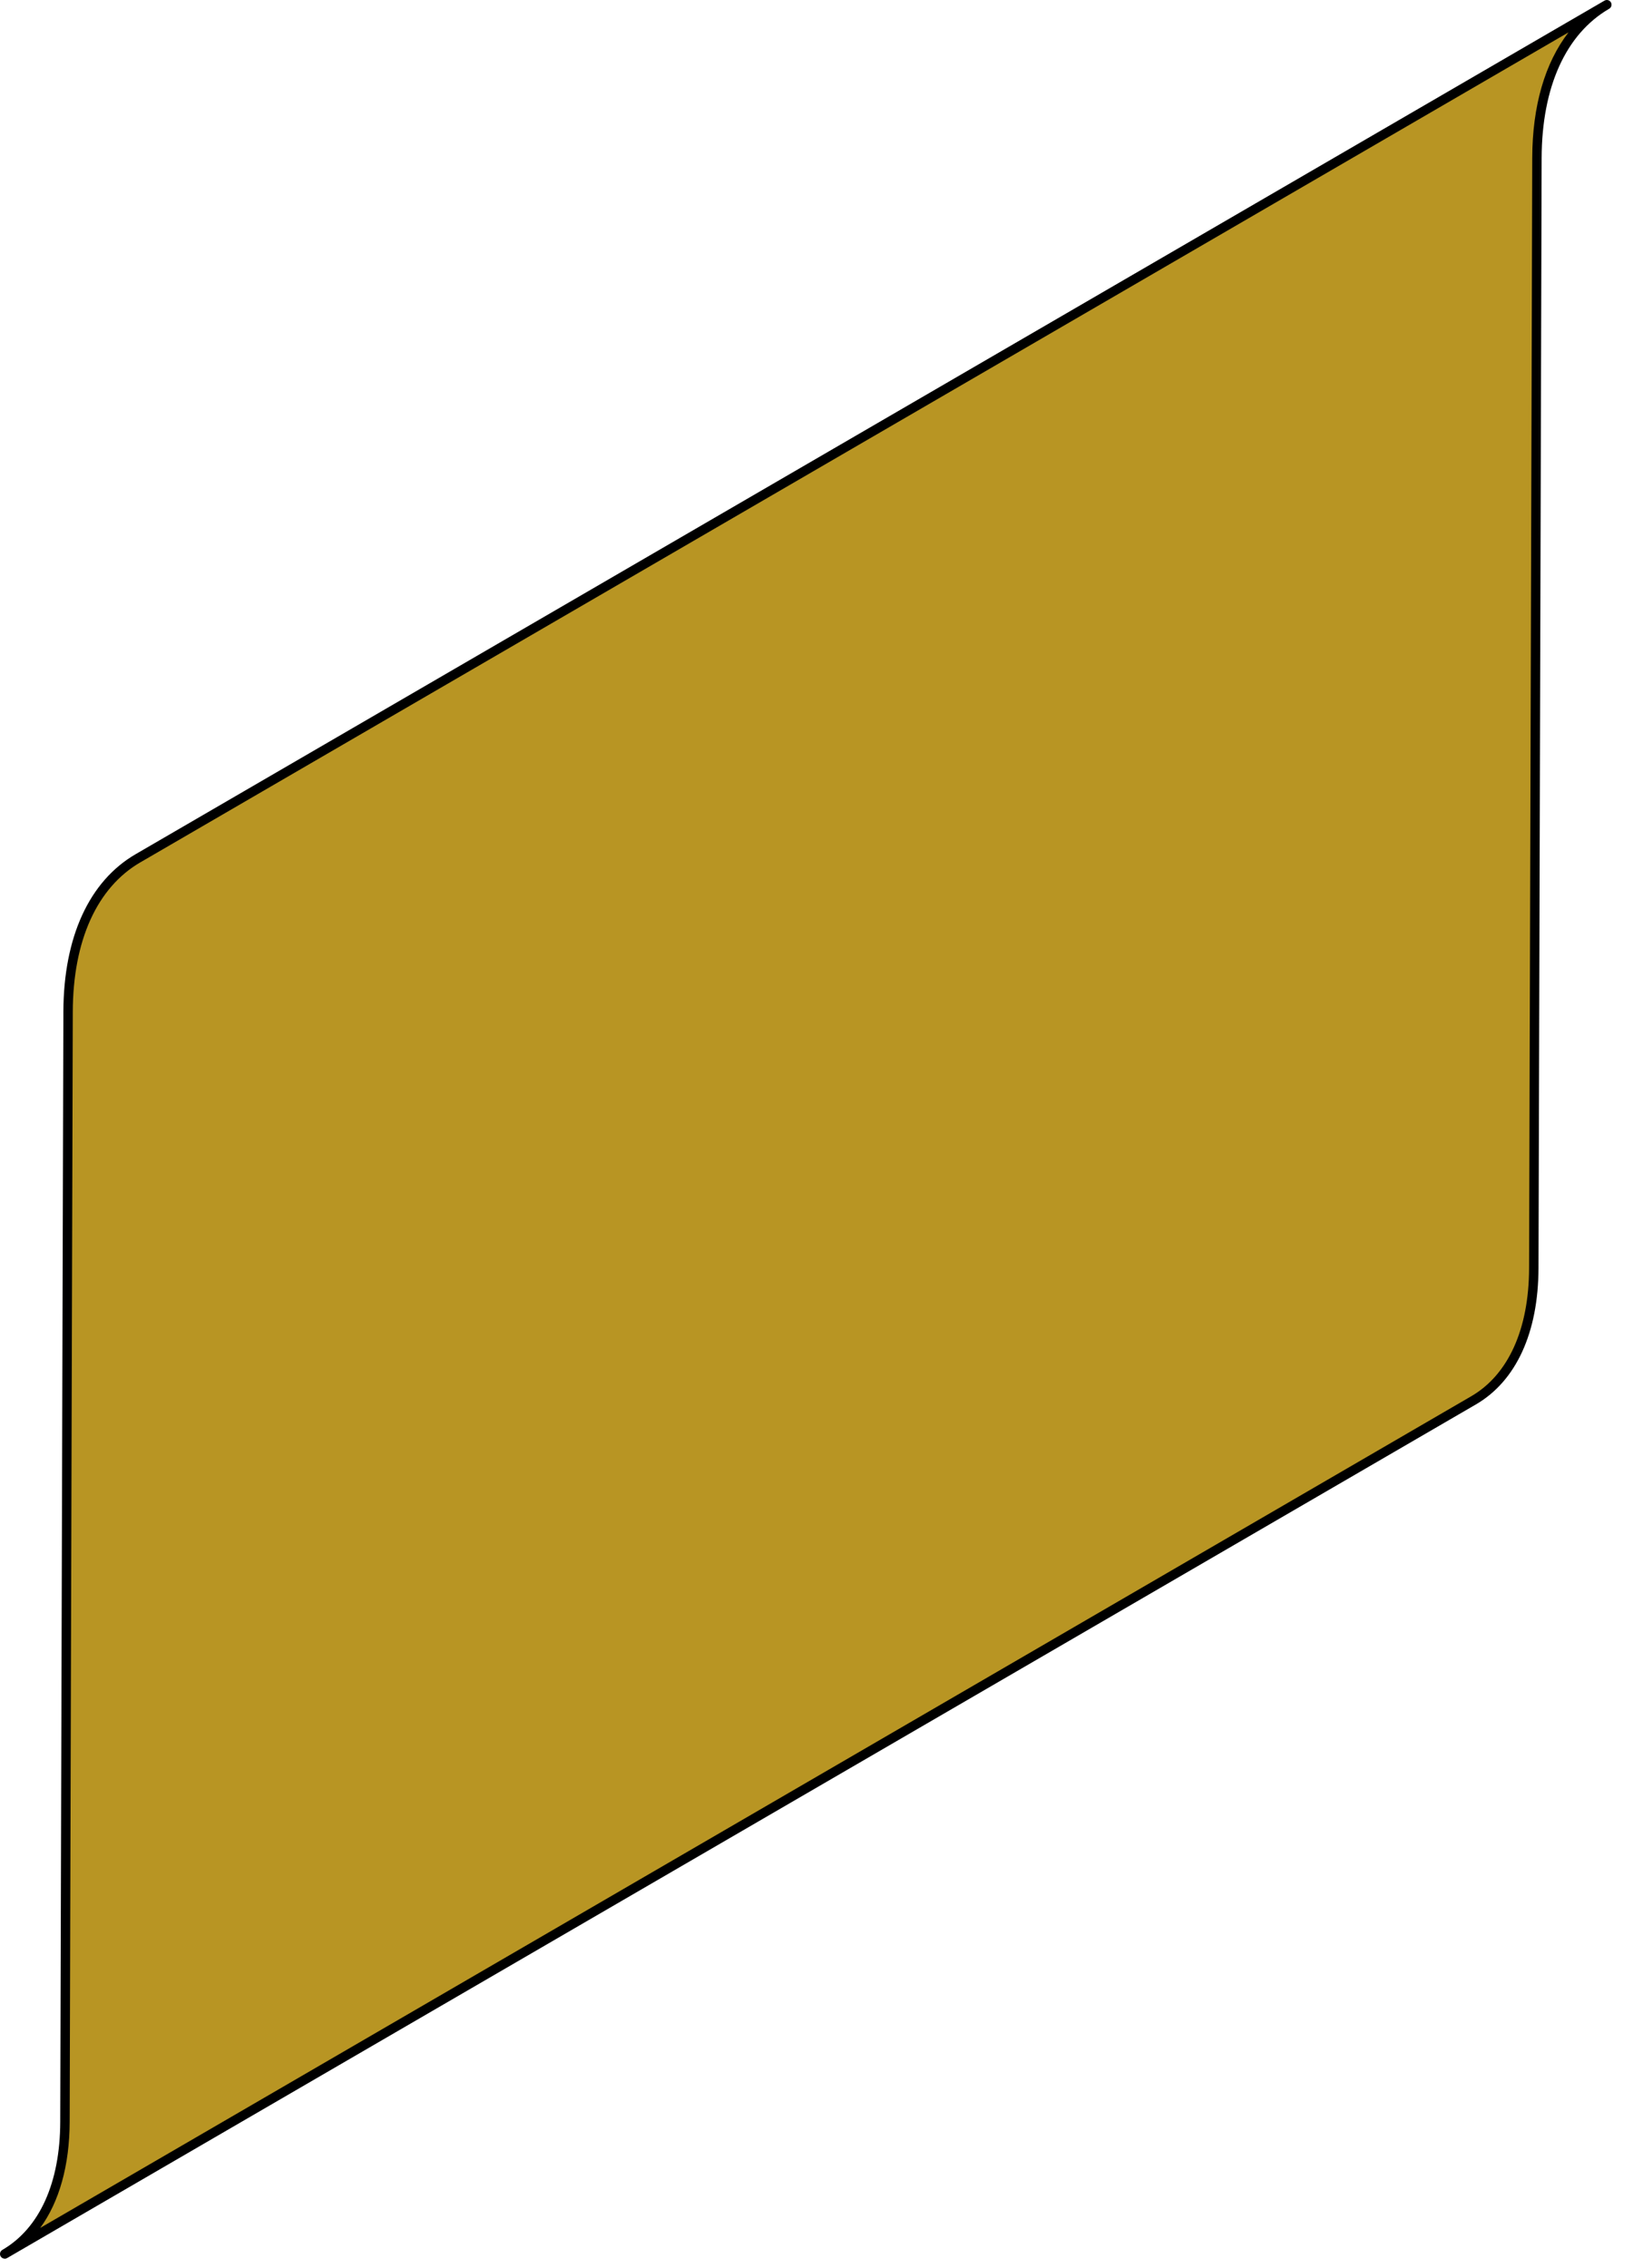
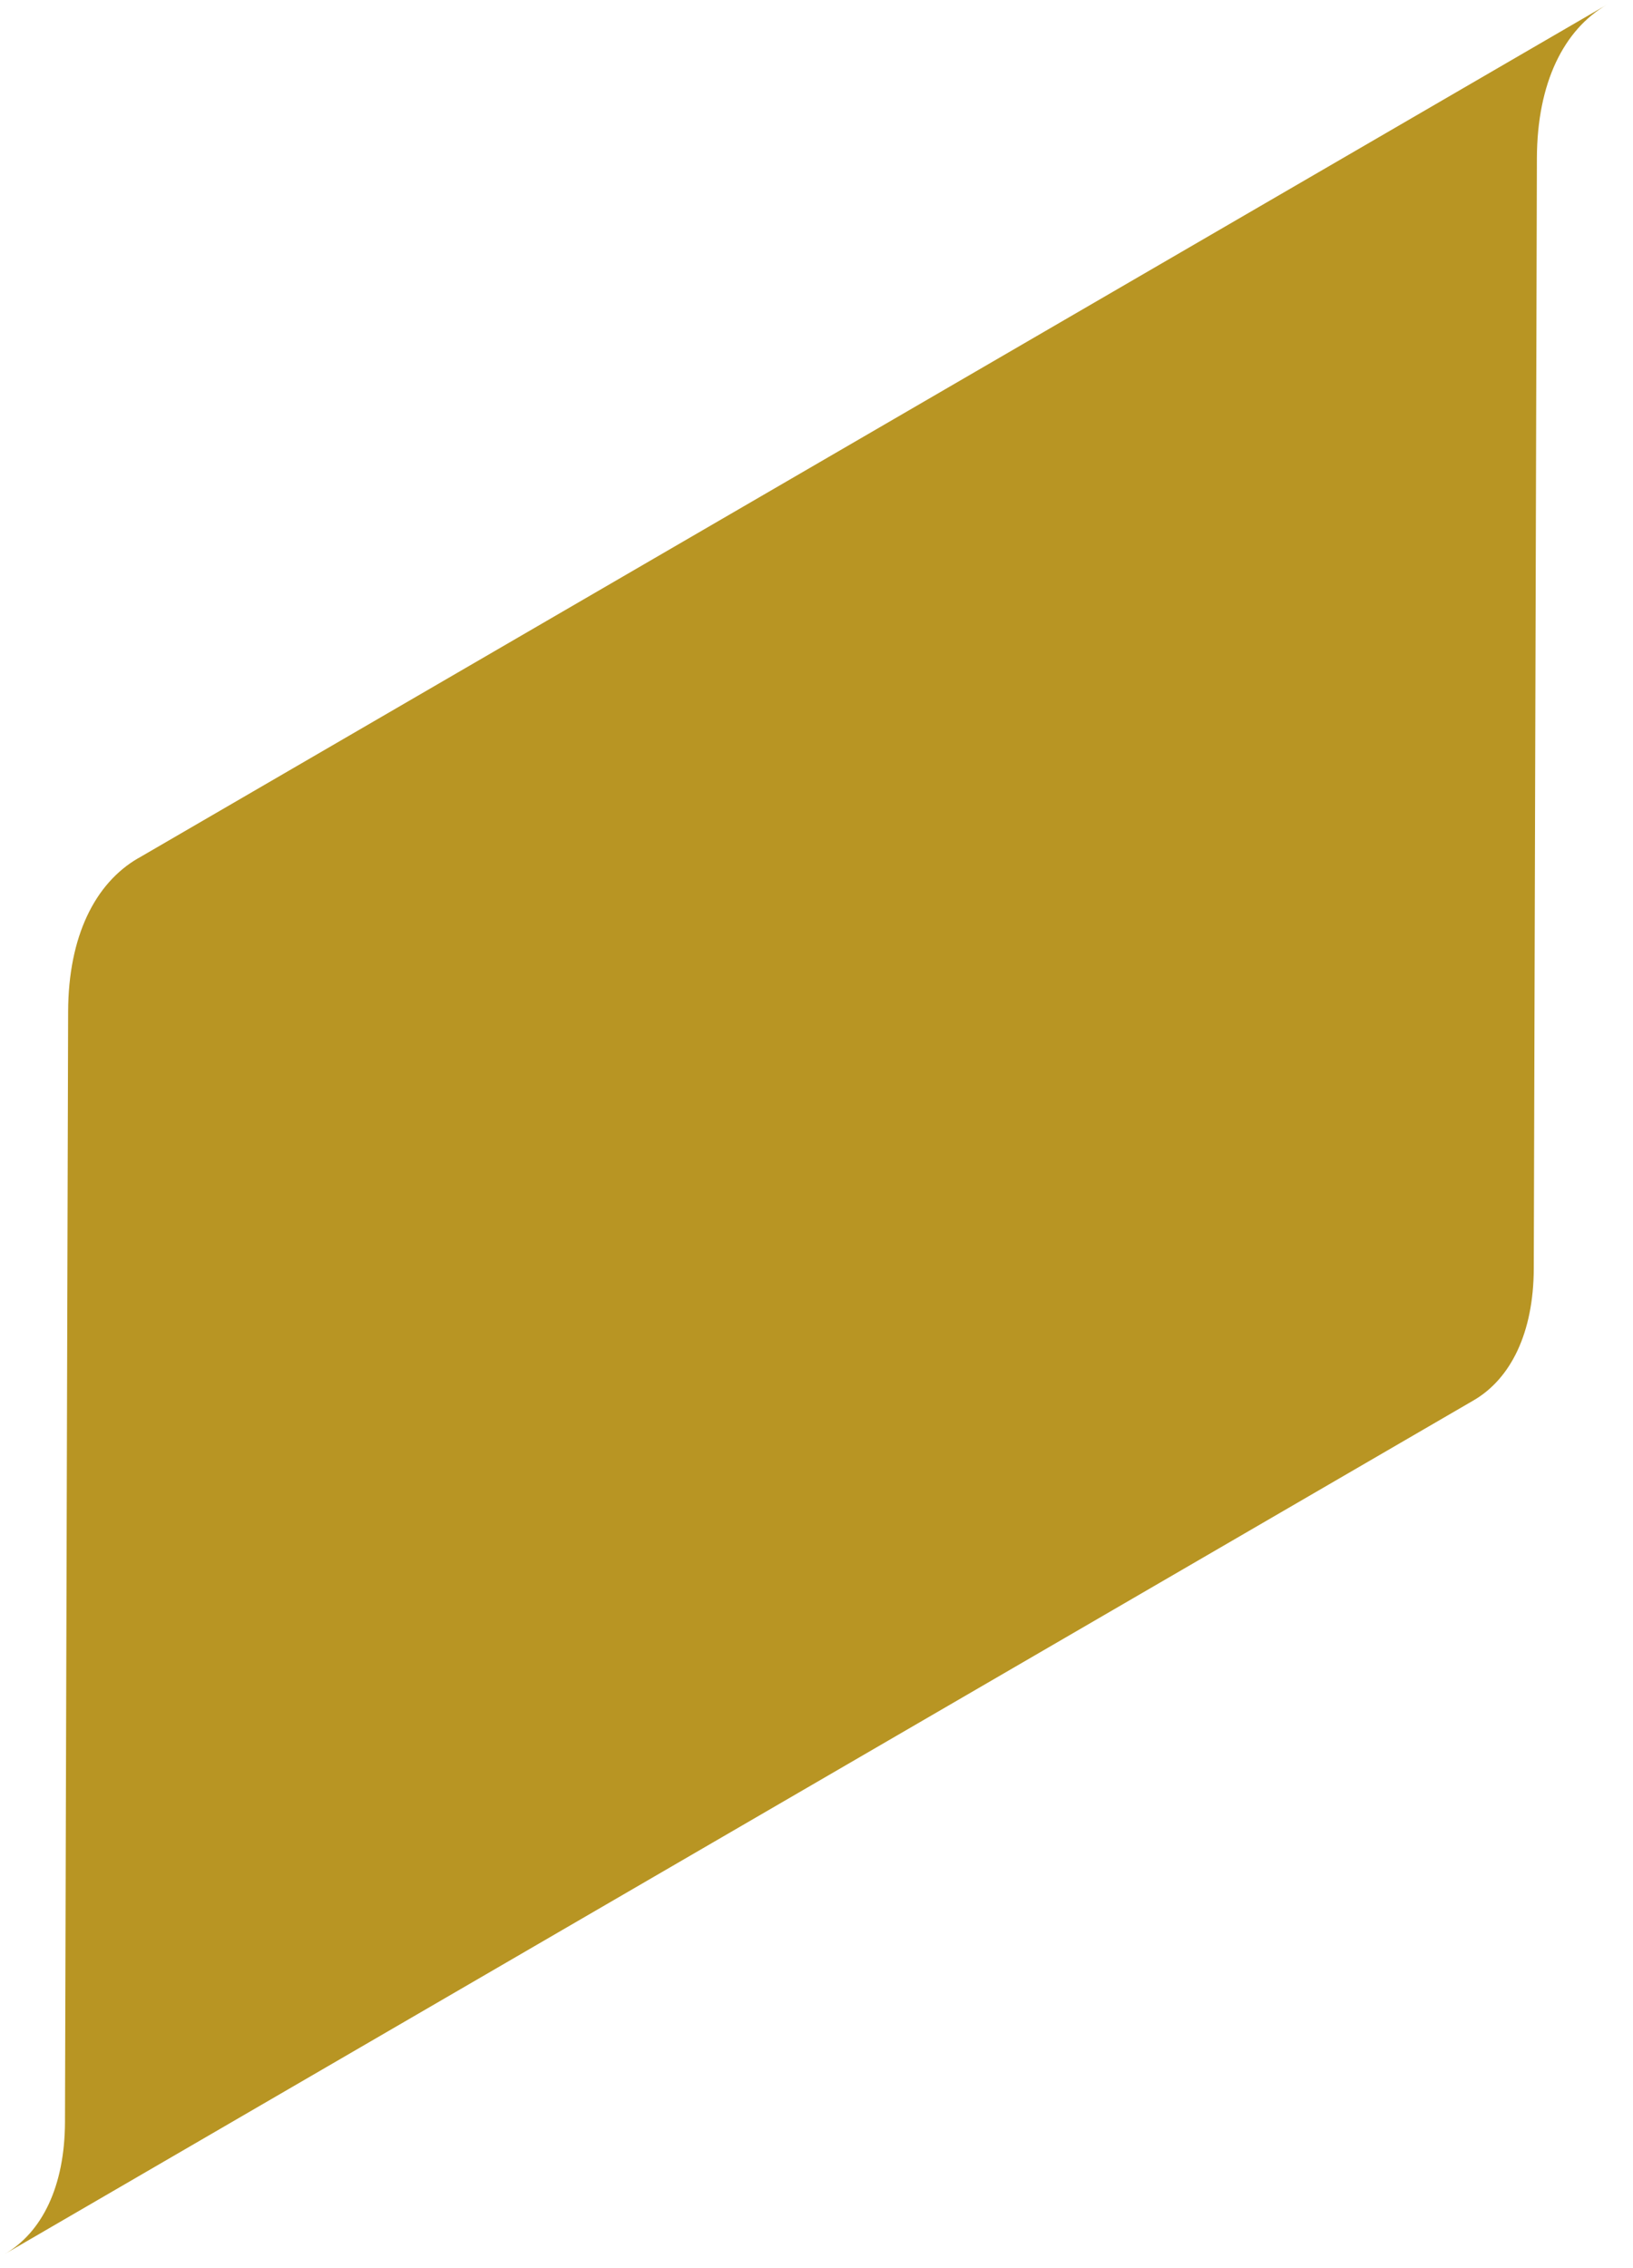
<svg xmlns="http://www.w3.org/2000/svg" fill="none" height="100%" overflow="visible" preserveAspectRatio="none" style="display: block;" viewBox="0 0 54 75" width="100%">
  <g id="Group">
    <path d="M4.564 28.381C3.143 29.208 2.259 30.962 2.253 33.454L2.149 70.161C2.143 72.309 1.382 73.82 0.156 74.534L48.726 46.307C49.952 45.595 50.713 44.082 50.719 41.936L50.822 5.229C50.83 2.737 51.713 0.983 53.134 0.156L4.564 28.383V28.381Z" fill="#B89523" id="Vector" />
-     <path d="M0.156 74.687C0.103 74.687 0.051 74.659 0.021 74.61C-0.022 74.535 0.003 74.441 0.077 74.397L0.082 74.394C1.308 73.679 1.988 72.175 1.992 70.158L2.096 33.451C2.104 30.985 2.951 29.137 4.485 28.245L53.057 0.021C53.131 -0.022 53.226 0.003 53.269 0.077C53.312 0.151 53.288 0.246 53.213 0.289C51.779 1.122 50.985 2.877 50.979 5.227L50.875 41.934C50.869 44.068 50.133 45.668 48.805 46.44L0.235 74.667C0.21 74.681 0.184 74.689 0.158 74.689L0.156 74.687ZM4.642 28.514C3.208 29.347 2.414 31.102 2.407 33.452L2.304 70.159C2.299 71.606 1.96 72.806 1.33 73.67L48.648 46.171C49.878 45.457 50.558 43.95 50.564 41.933L50.668 5.226C50.672 3.499 51.09 2.075 51.868 1.07L4.643 28.514H4.642Z" fill="black" id="Vector_2" />
  </g>
</svg>